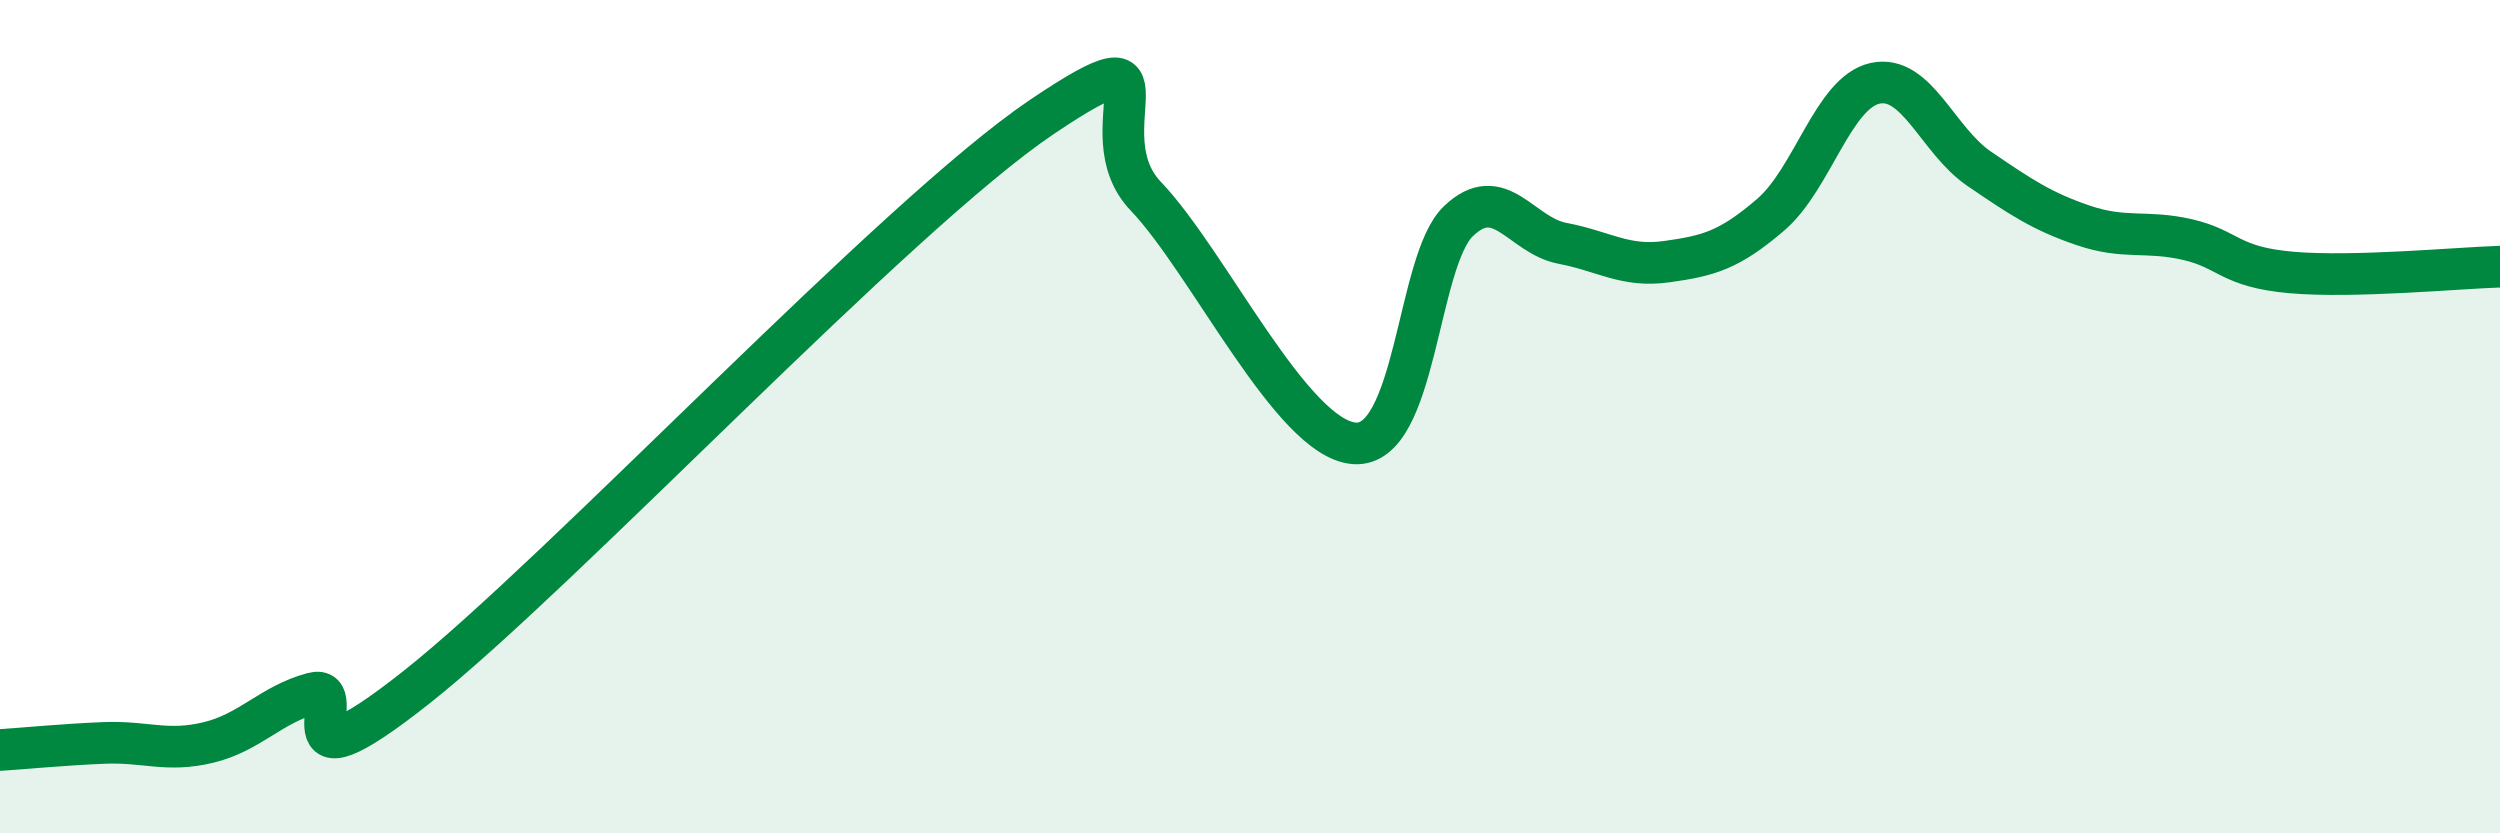
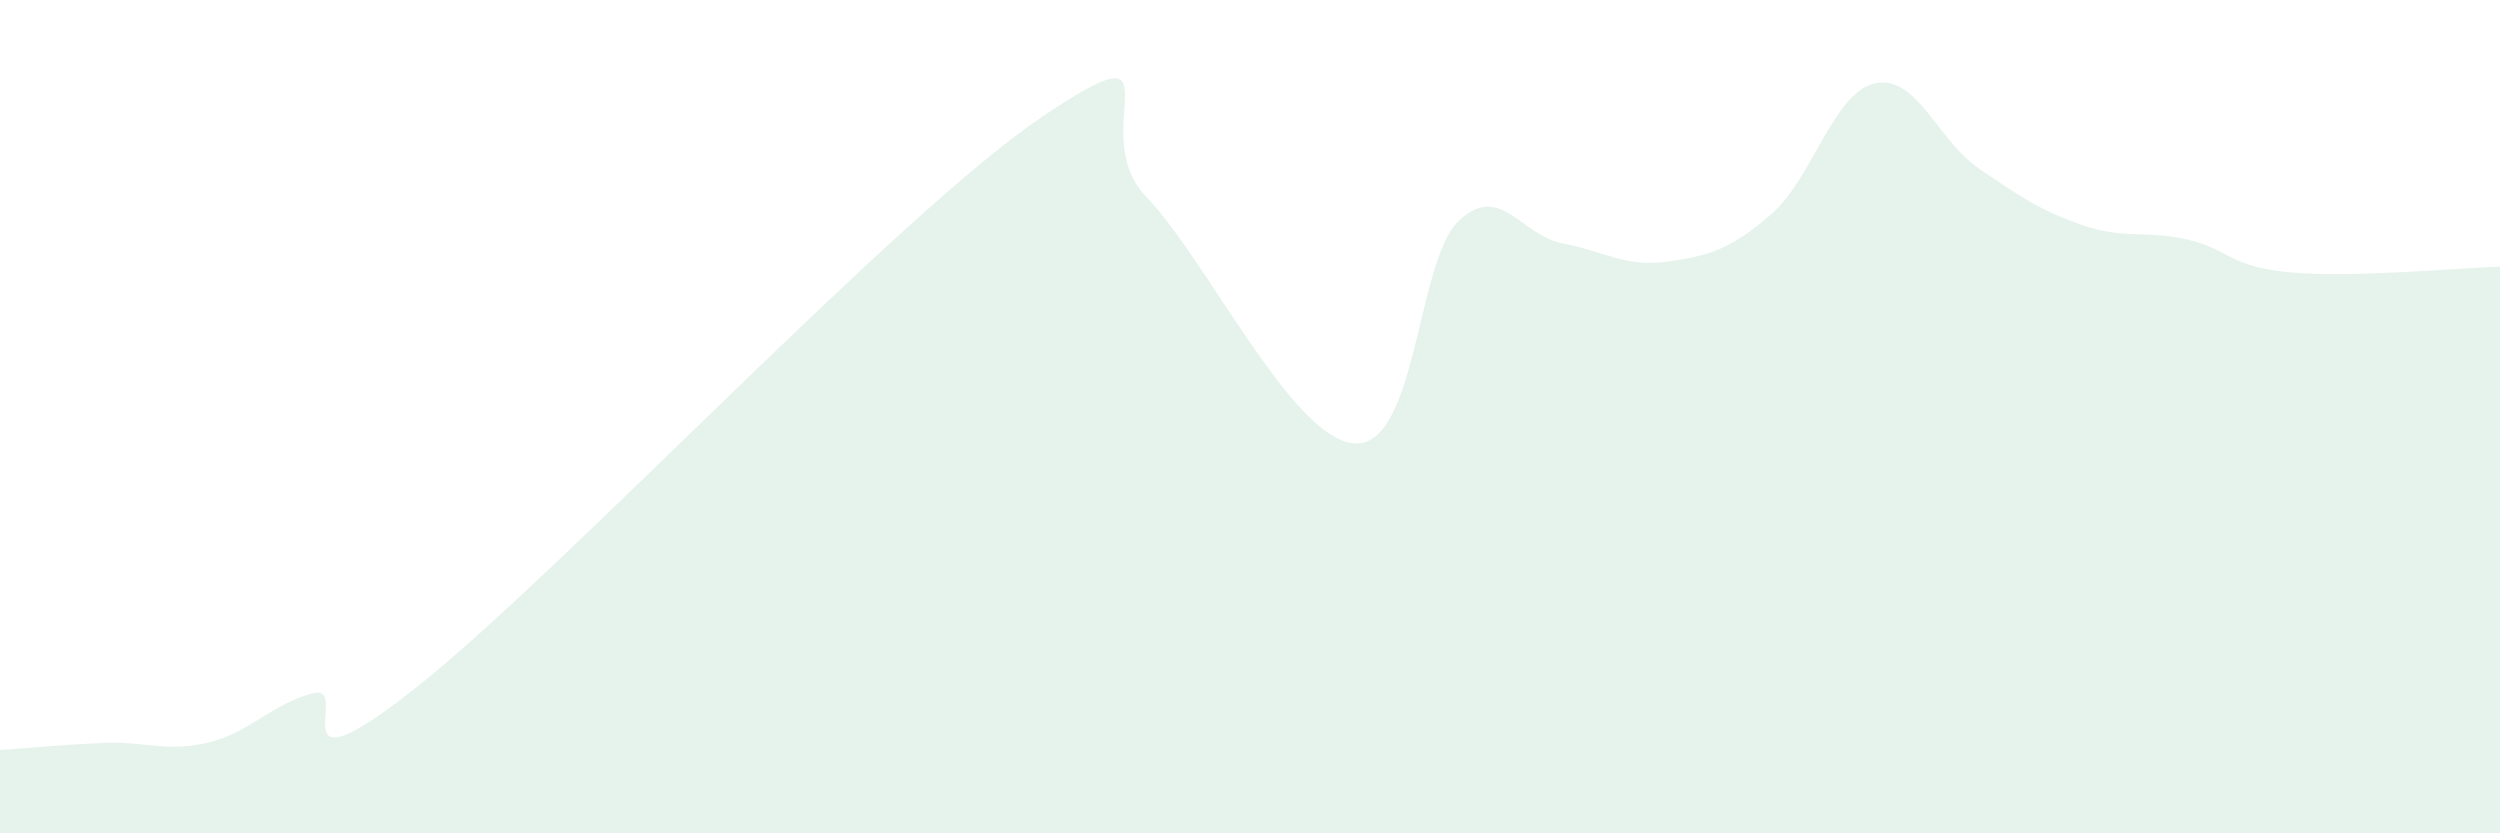
<svg xmlns="http://www.w3.org/2000/svg" width="60" height="20" viewBox="0 0 60 20">
  <path d="M 0,18 C 0.5,17.97 1.5,17.87 2.5,17.83 C 3.5,17.79 4,18.06 5,17.82 C 6,17.58 6.5,16.91 7.5,16.64 C 8.5,16.37 6.5,19.26 10,16.49 C 13.5,13.72 21.5,5.17 25,2.81 C 28.5,0.45 26,3.14 27.5,4.71 C 29,6.28 31,10.52 32.5,10.64 C 34,10.76 34,6.27 35,5.31 C 36,4.35 36.5,5.65 37.5,5.84 C 38.5,6.03 39,6.42 40,6.28 C 41,6.14 41.5,6.01 42.5,5.15 C 43.5,4.29 44,2.22 45,2 C 46,1.78 46.5,3.37 47.5,4.05 C 48.5,4.73 49,5.07 50,5.41 C 51,5.75 51.5,5.52 52.5,5.75 C 53.5,5.98 53.5,6.41 55,6.54 C 56.5,6.67 59,6.43 60,6.4L60 20L0 20Z" fill="#008740" opacity="0.1" stroke-linecap="round" stroke-linejoin="round" />
-   <path d="M 0,18 C 0.5,17.97 1.5,17.87 2.5,17.83 C 3.5,17.79 4,18.06 5,17.82 C 6,17.58 6.5,16.91 7.5,16.64 C 8.5,16.37 6.5,19.26 10,16.49 C 13.5,13.72 21.5,5.17 25,2.81 C 28.5,0.45 26,3.14 27.5,4.71 C 29,6.28 31,10.52 32.5,10.64 C 34,10.76 34,6.27 35,5.31 C 36,4.35 36.5,5.65 37.5,5.84 C 38.5,6.03 39,6.42 40,6.28 C 41,6.14 41.5,6.01 42.5,5.15 C 43.5,4.29 44,2.22 45,2 C 46,1.78 46.5,3.37 47.5,4.05 C 48.5,4.73 49,5.07 50,5.41 C 51,5.75 51.5,5.52 52.5,5.75 C 53.5,5.98 53.5,6.41 55,6.54 C 56.5,6.67 59,6.43 60,6.4" stroke="#008740" stroke-width="1" fill="none" stroke-linecap="round" stroke-linejoin="round" />
</svg>